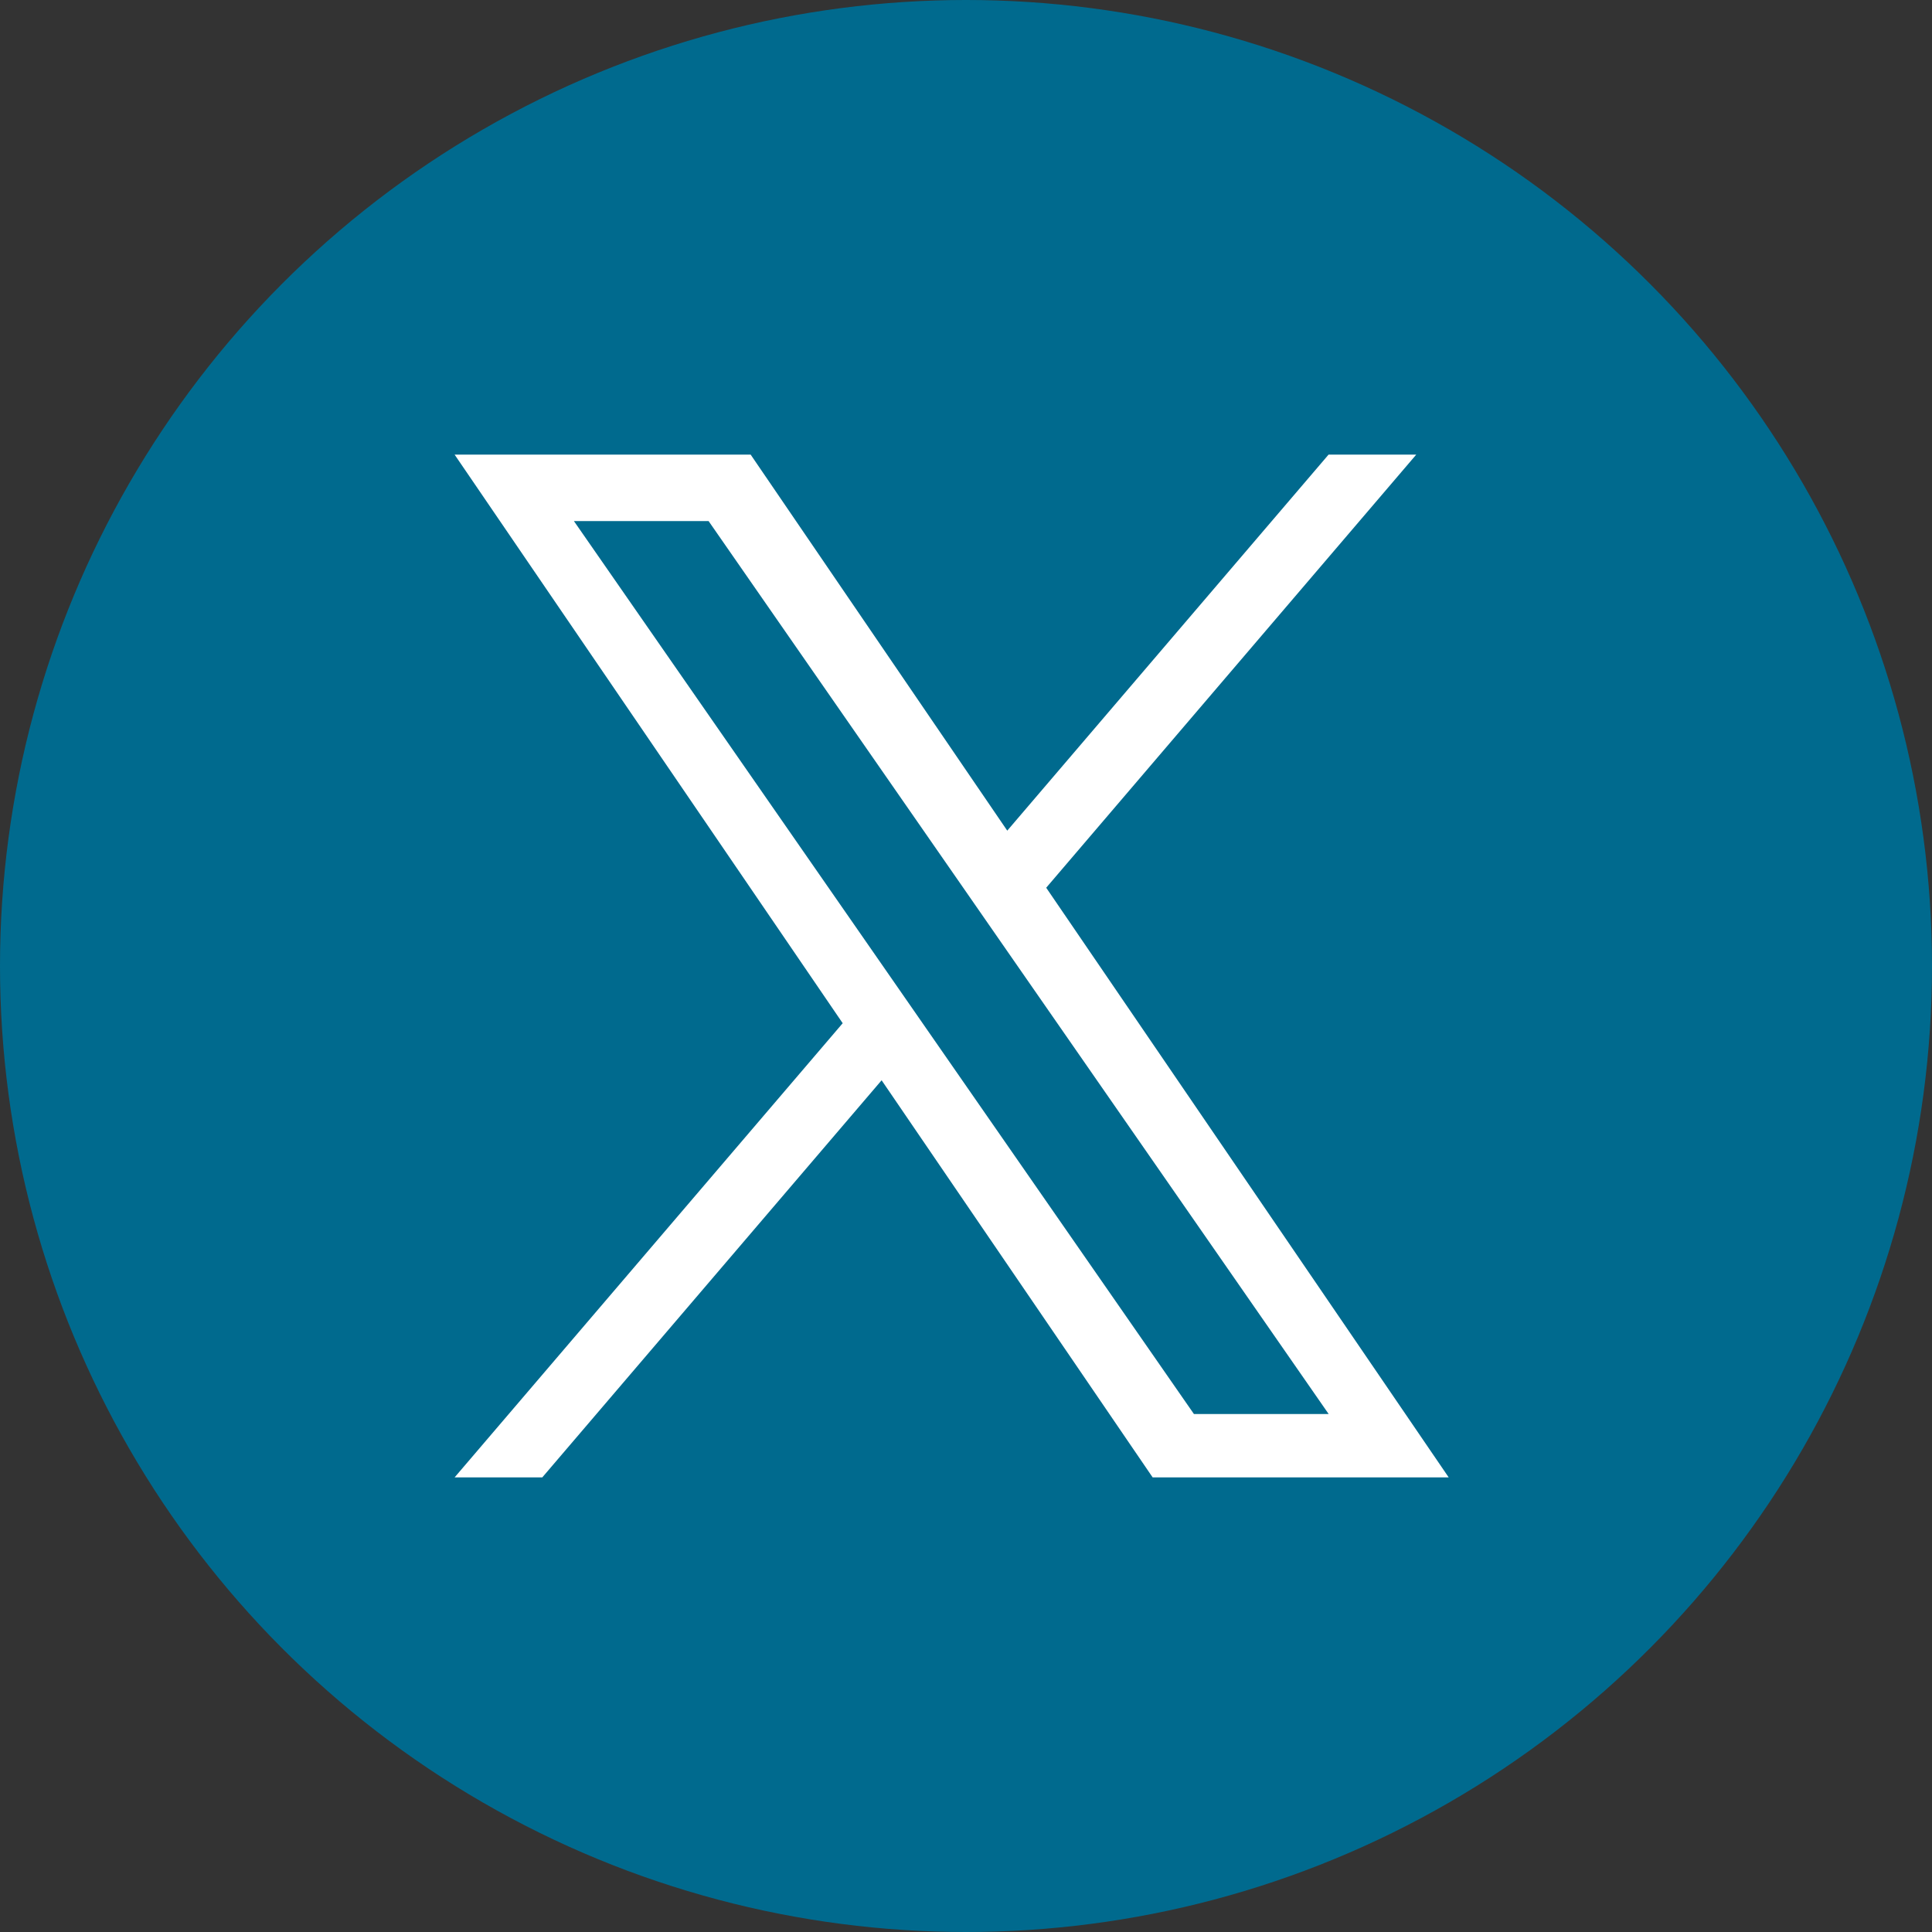
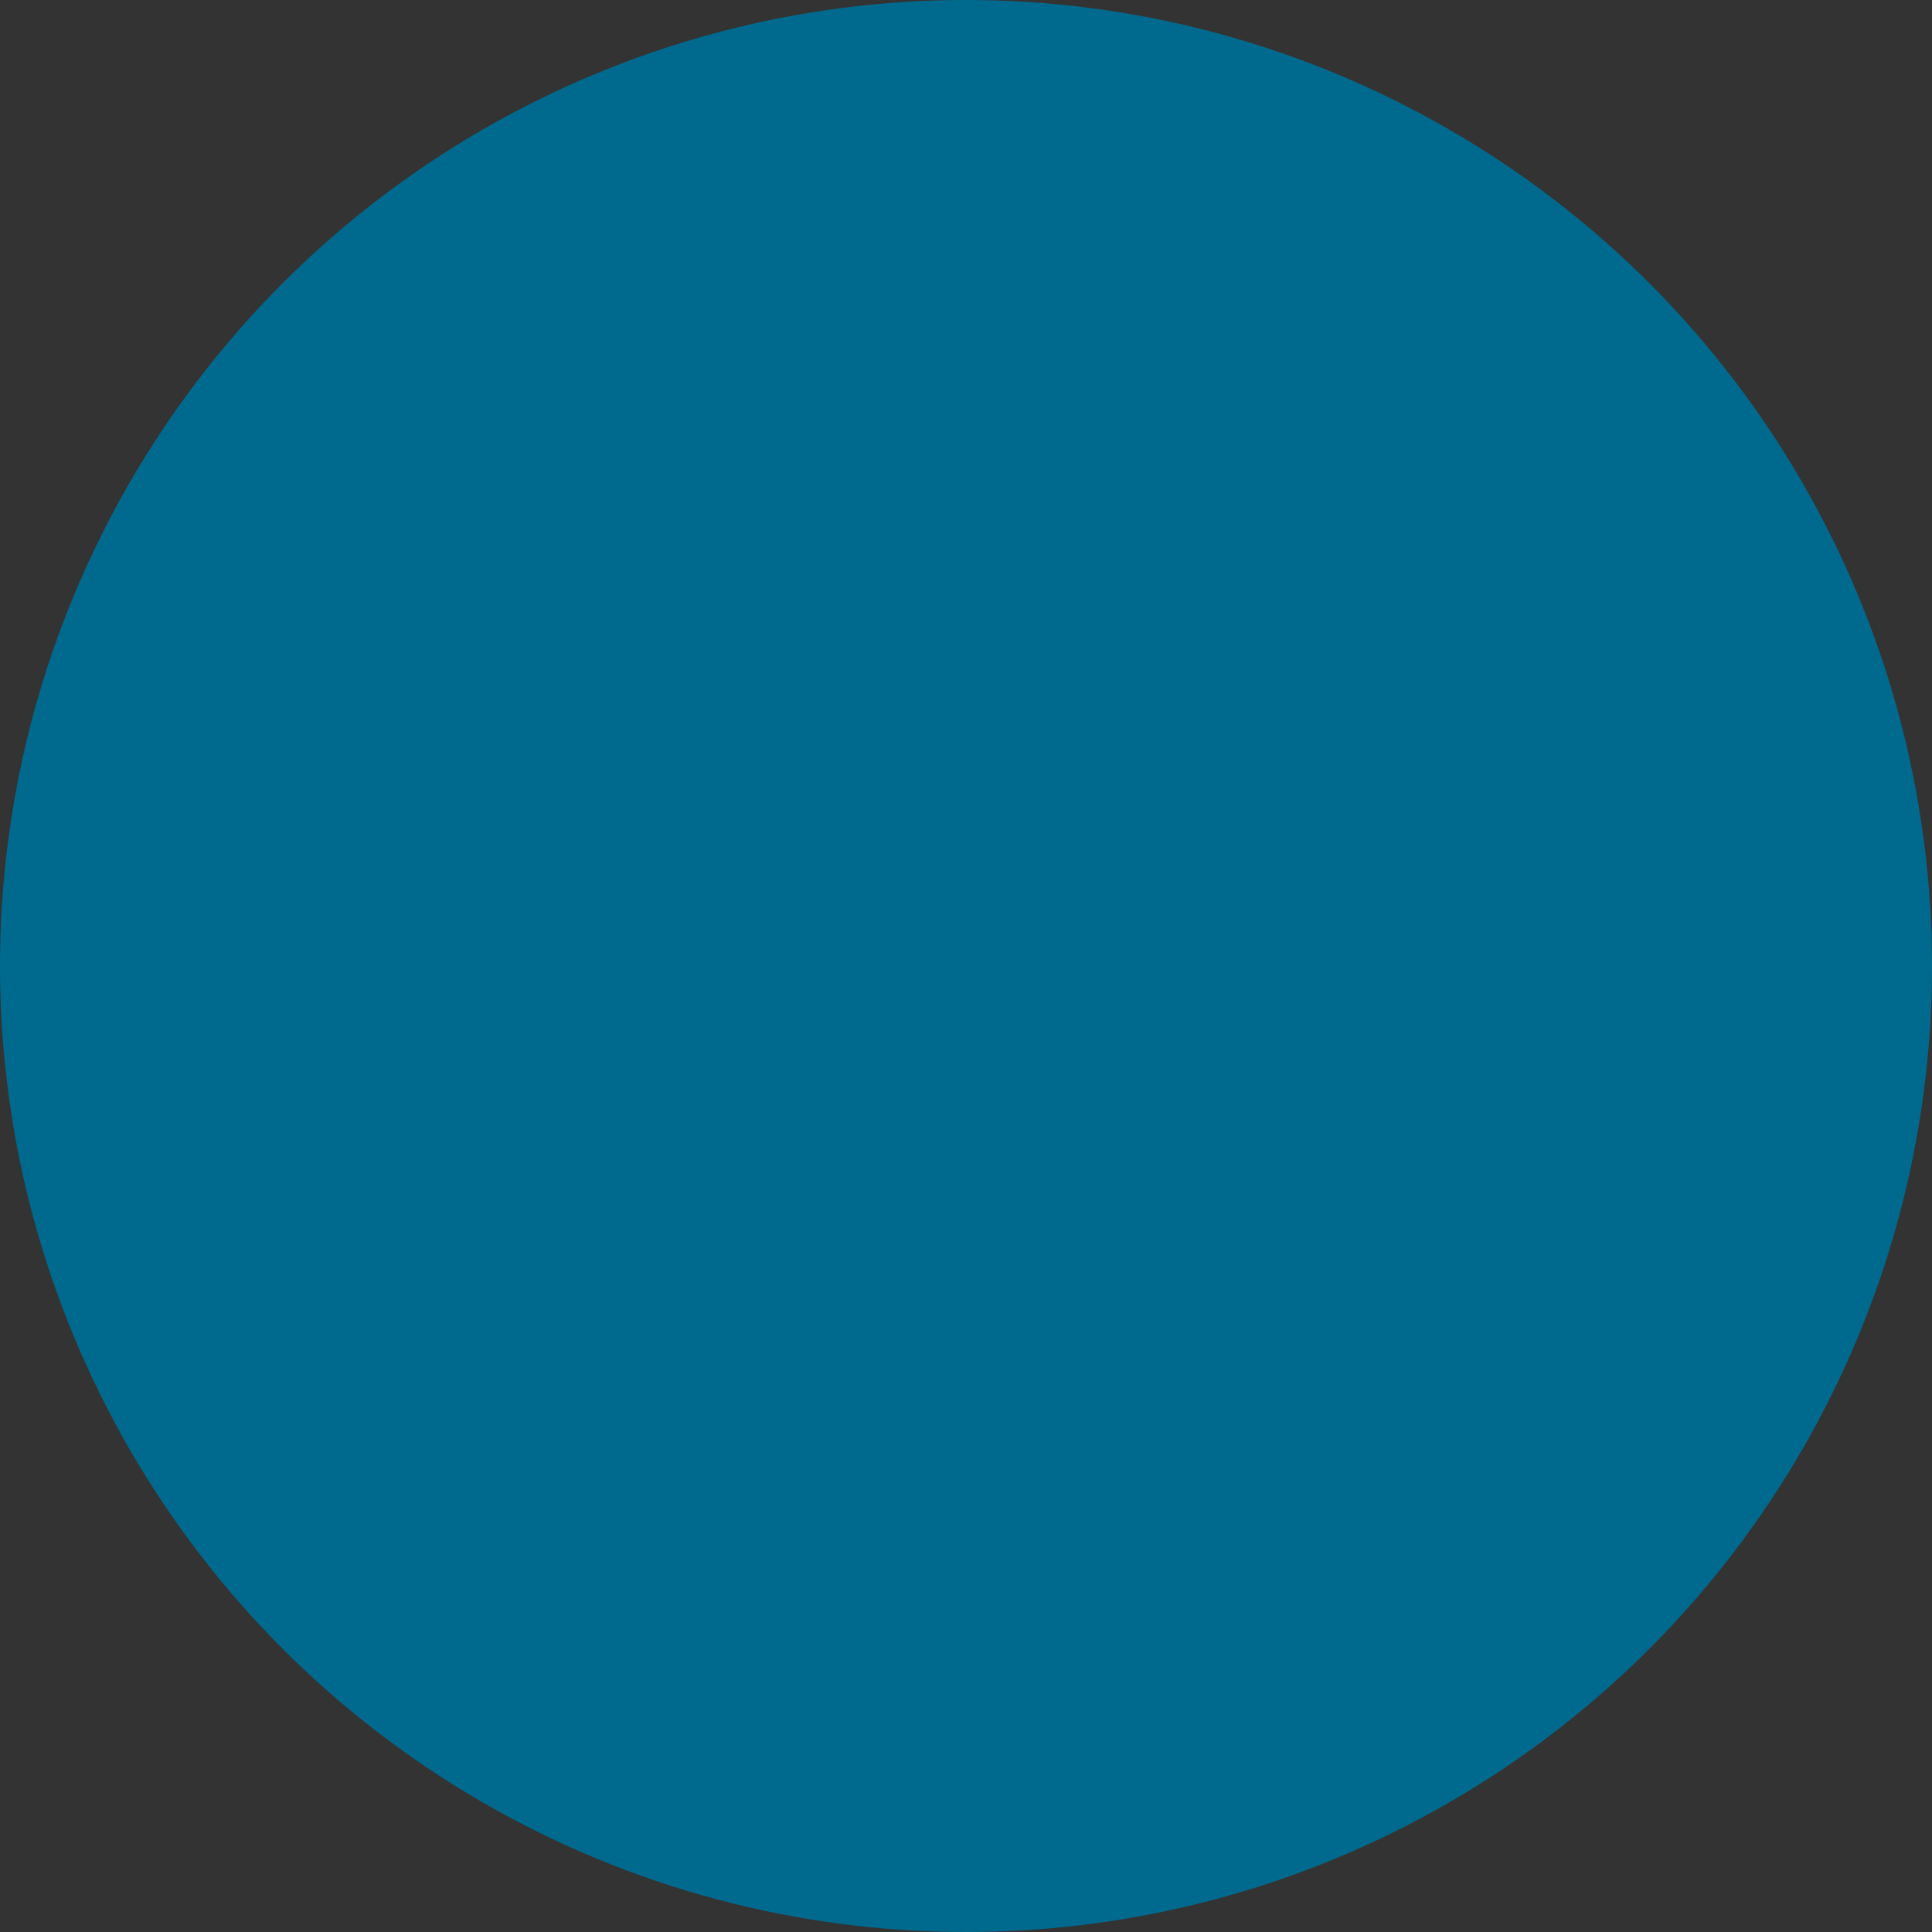
<svg xmlns="http://www.w3.org/2000/svg" width="34" height="34" viewBox="0 0 34 34" fill="none">
  <rect x="0" y="0" width="34" height="34" fill="#333333" stroke="none" />
  <circle cx="17" cy="17" r="17" fill="#006A8E" />
-   <path d="M18.412 15.622L24.924 8H23.381L17.726 14.618L13.21 8H8L14.83 18.007L8 26H9.543L15.515 19.011L20.285 26H25.495L18.411 15.622H18.412ZM16.298 18.096L15.606 17.099L10.1 9.17H12.47L16.914 15.569L17.606 16.566L23.382 24.884H21.011L16.298 18.096V18.096Z" fill="white" />
</svg>